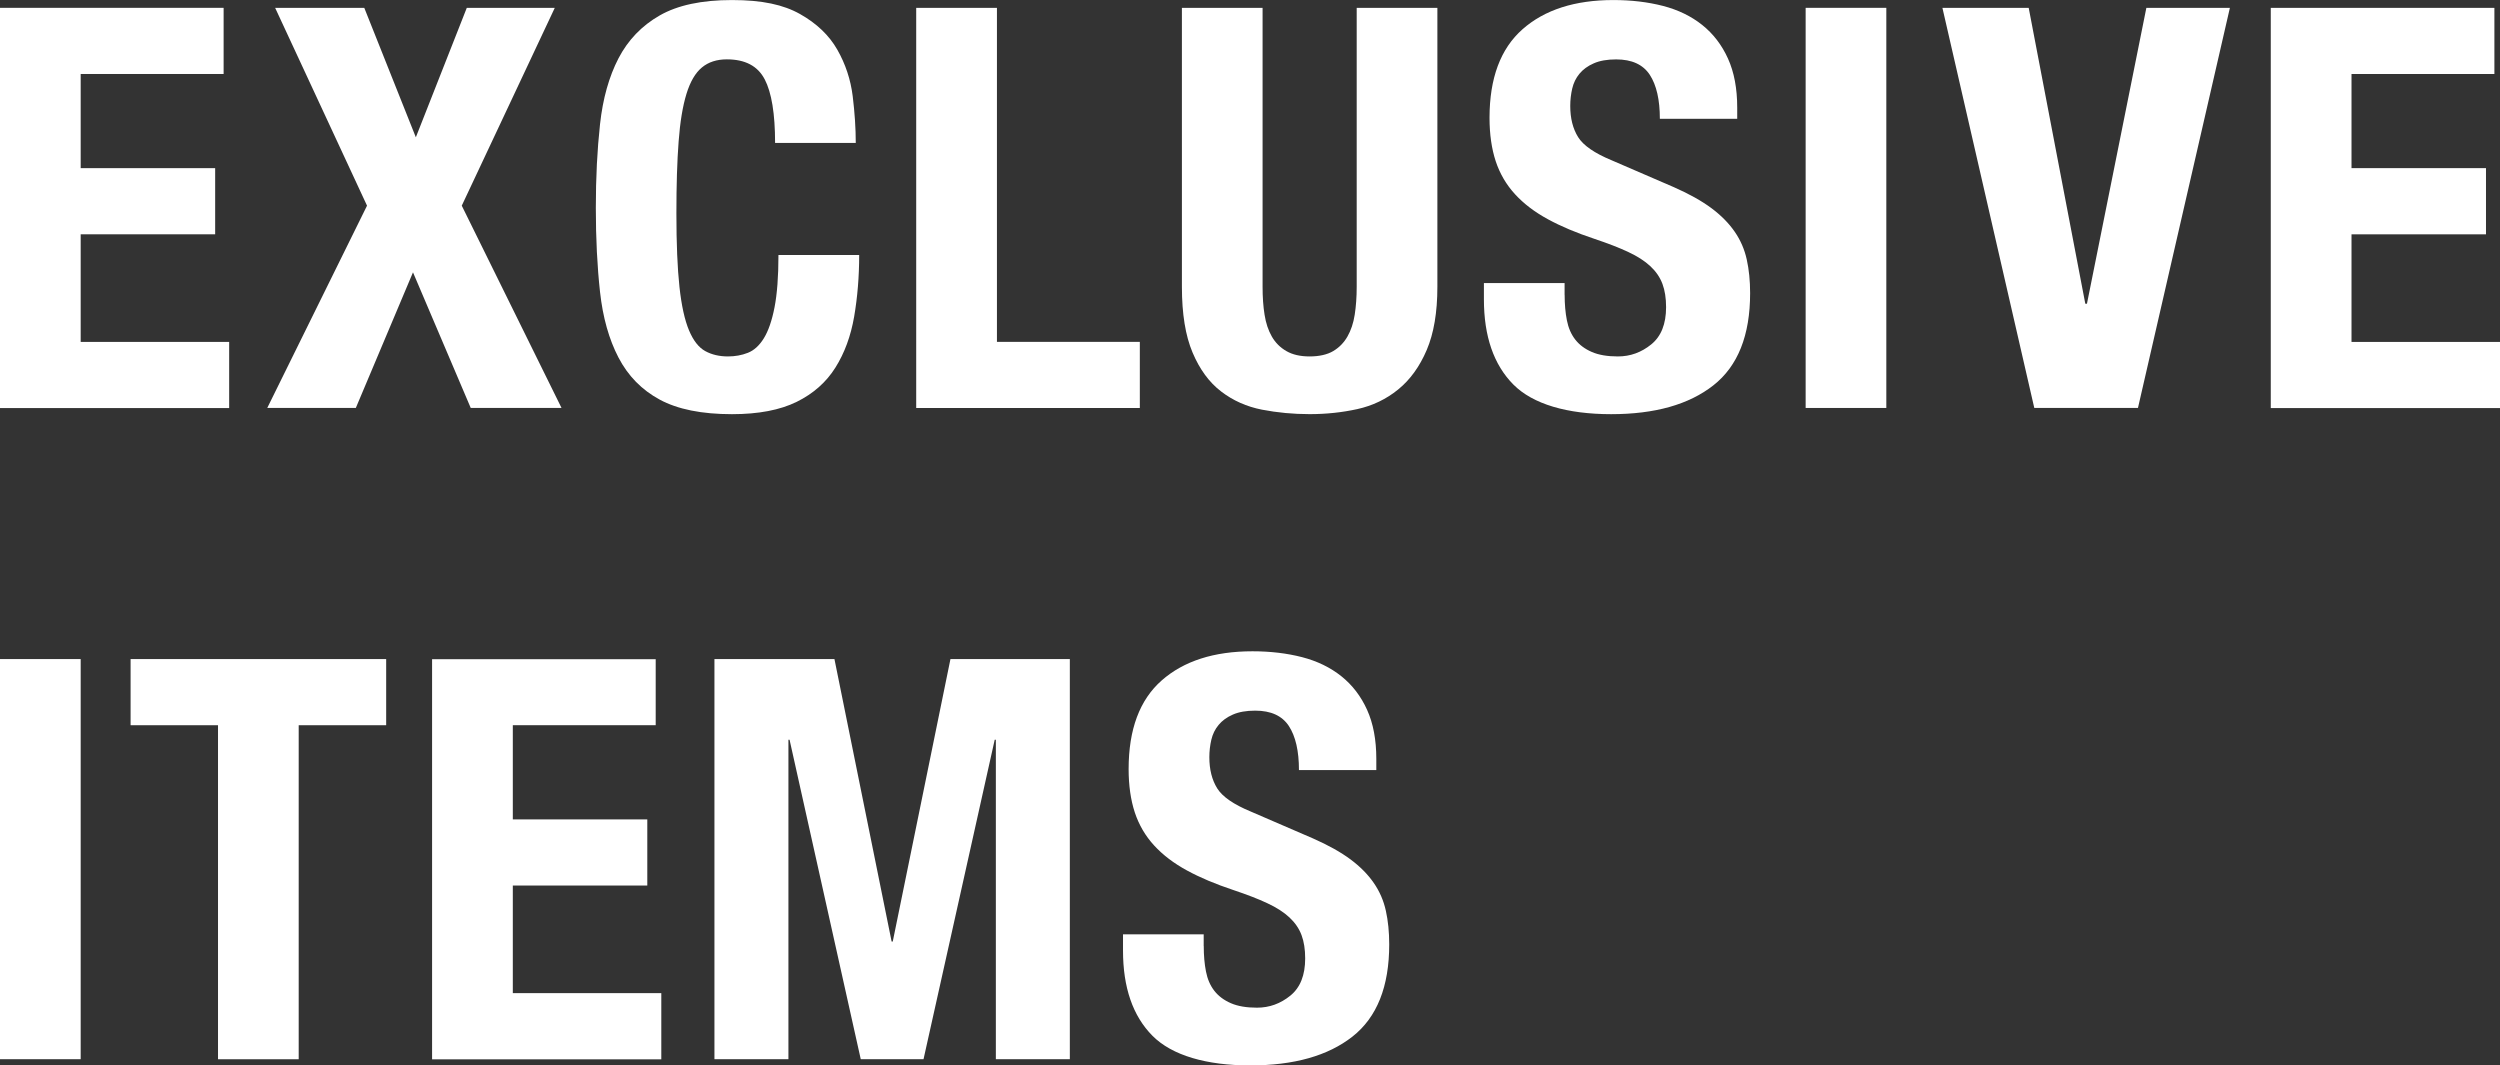
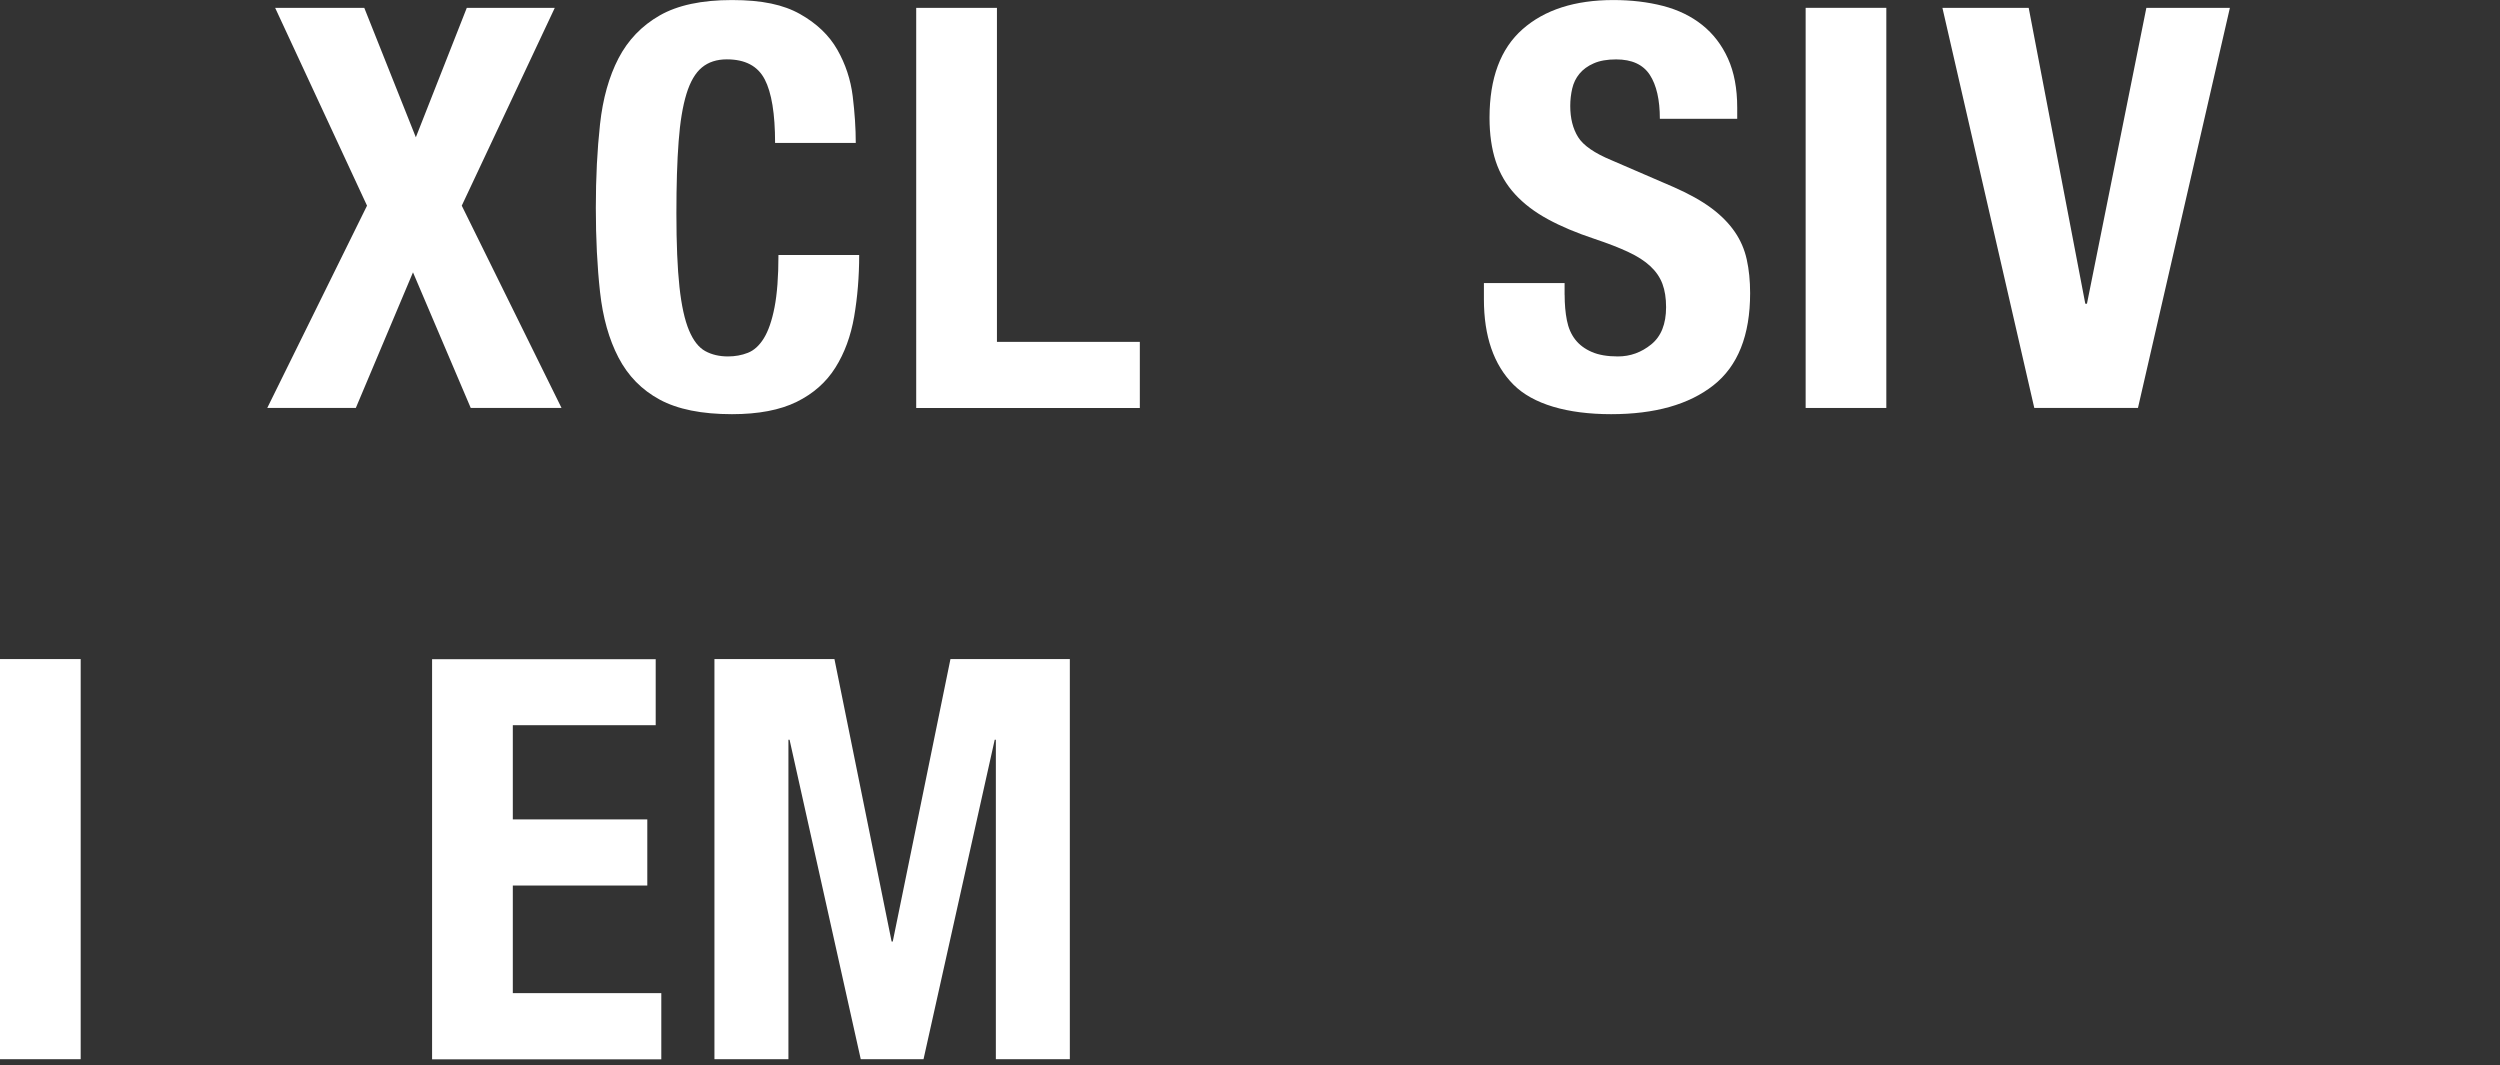
<svg xmlns="http://www.w3.org/2000/svg" id="_レイヤー_1" data-name="レイヤー_1" version="1.1" viewBox="0 0 481.85 205.34">
  <rect x="0" y="0" width="481.85" height="205.34" fill="#333333" stroke="none" />
  <defs>
    <style>
      .st0 {
        fill: #fff;
      }
    </style>
  </defs>
  <g>
-     <path class="st0" d="M43.1,14.26H15.55v18.15h25.92v12.75H15.55v20.74h28.62v12.75H0V1.51h43.1v12.75Z" />
    <path class="st0" d="M70.21,1.51l9.94,24.95L89.97,1.51h16.96l-17.93,38.13,19.23,38.99h-17.5l-11.13-26.14-11.02,26.14h-17.07l19.23-38.99L53.03,1.51h17.18Z" />
    <path class="st0" d="M147.38,15.28c-1.33-2.56-3.76-3.84-7.29-3.84-1.94,0-3.55.52-4.81,1.57-1.26,1.04-2.25,2.74-2.97,5.08-.72,2.34-1.23,5.4-1.51,9.18-.29,3.78-.43,8.41-.43,13.88,0,5.83.2,10.55.59,14.15.39,3.6,1.01,6.39,1.84,8.37.83,1.98,1.87,3.31,3.13,4,1.26.69,2.72,1.03,4.38,1.03,1.37,0,2.65-.23,3.84-.7,1.19-.47,2.21-1.4,3.08-2.81.86-1.4,1.55-3.38,2.05-5.94.5-2.56.76-5.92.76-10.1h15.56c0,4.18-.33,8.14-.97,11.88-.65,3.75-1.85,7.02-3.62,9.83-1.76,2.81-4.25,5.01-7.45,6.59-3.21,1.58-7.36,2.38-12.48,2.38-5.83,0-10.48-.94-13.93-2.81-3.46-1.87-6.1-4.57-7.94-8.1-1.84-3.53-3.02-7.74-3.56-12.64-.54-4.9-.81-10.3-.81-16.2s.27-11.21.81-16.15c.54-4.93,1.73-9.16,3.56-12.69,1.84-3.53,4.48-6.28,7.94-8.26,3.46-1.98,8.1-2.97,13.93-2.97s9.92.9,13.12,2.7c3.2,1.8,5.6,4.09,7.18,6.86,1.58,2.77,2.57,5.76,2.97,8.96.39,3.21.59,6.21.59,9.02h-15.55c0-5.62-.67-9.7-2-12.26Z" />
    <path class="st0" d="M176.6,1.51h15.55v64.38h27.54v12.75h-43.1V1.51Z" />
-     <path class="st0" d="M243.35,55.3c0,1.94.12,3.73.38,5.35.25,1.62.72,3.02,1.4,4.21.68,1.19,1.62,2.13,2.81,2.81,1.19.69,2.68,1.03,4.48,1.03s3.38-.34,4.54-1.03c1.15-.68,2.07-1.62,2.75-2.81.68-1.19,1.15-2.59,1.4-4.21.25-1.62.38-3.4.38-5.35V1.51h15.55v53.79c0,4.9-.69,8.95-2.05,12.15-1.37,3.21-3.2,5.74-5.51,7.62-2.3,1.87-4.93,3.13-7.88,3.78-2.95.65-6.01.97-9.18.97s-6.23-.29-9.18-.86c-2.95-.58-5.58-1.74-7.88-3.51-2.31-1.76-4.14-4.27-5.51-7.51-1.37-3.24-2.05-7.45-2.05-12.64V1.51h15.55v53.79Z" />
    <path class="st0" d="M301.57,56.82c0,1.8.14,3.44.43,4.91.29,1.48.83,2.72,1.62,3.73.79,1.01,1.85,1.8,3.19,2.38,1.33.58,3.01.86,5.02.86,2.38,0,4.52-.77,6.43-2.32,1.91-1.55,2.86-3.94,2.86-7.18,0-1.73-.23-3.22-.7-4.48-.47-1.26-1.24-2.39-2.32-3.4-1.08-1.01-2.5-1.93-4.27-2.75-1.76-.83-3.94-1.67-6.54-2.54-3.46-1.15-6.45-2.41-8.96-3.78-2.52-1.37-4.63-2.97-6.32-4.81-1.69-1.84-2.93-3.96-3.73-6.37-.79-2.41-1.19-5.2-1.19-8.37,0-7.63,2.12-13.32,6.37-17.07,4.25-3.74,10.08-5.62,17.5-5.62,3.46,0,6.64.38,9.56,1.13,2.92.76,5.44,1.98,7.56,3.67,2.12,1.69,3.78,3.85,4.97,6.48,1.19,2.63,1.78,5.78,1.78,9.45v2.16h-14.91c0-3.67-.65-6.5-1.94-8.48-1.3-1.98-3.46-2.97-6.48-2.97-1.73,0-3.17.25-4.32.76-1.15.5-2.07,1.17-2.75,2-.69.83-1.15,1.78-1.4,2.86-.25,1.08-.38,2.2-.38,3.35,0,2.38.5,4.37,1.51,6,1.01,1.62,3.17,3.11,6.48,4.48l11.99,5.18c2.95,1.3,5.36,2.65,7.24,4.05,1.87,1.4,3.37,2.92,4.48,4.54,1.12,1.62,1.89,3.4,2.32,5.35.43,1.94.65,4.1.65,6.48,0,8.14-2.36,14.06-7.08,17.77-4.72,3.71-11.29,5.56-19.71,5.56s-15.07-1.91-18.85-5.72c-3.78-3.82-5.67-9.29-5.67-16.42v-3.13h15.55v2.27Z" />
    <path class="st0" d="M348.02,1.51h15.55v77.12h-15.55V1.51Z" />
    <path class="st0" d="M401.92,58.54h.32l11.45-57.03h16.1l-17.72,77.12h-19.98L374.38,1.51h16.63l10.91,57.03Z" />
-     <path class="st0" d="M480.77,14.26h-27.54v18.15h25.92v12.75h-25.92v20.74h28.62v12.75h-44.18V1.51h43.1v12.75Z" />
  </g>
  <g>
    <path class="st0" d="M0,127.03h15.55v77.12H0v-77.12Z" />
-     <path class="st0" d="M74.42,139.78h-16.85v64.38h-15.55v-64.38h-16.85v-12.75h49.26v12.75Z" />
    <path class="st0" d="M126.38,139.78h-27.54v18.15h25.92v12.75h-25.92v20.74h28.62v12.75h-44.18v-77.12h43.1v12.75Z" />
    <path class="st0" d="M160.83,127.03l11.02,54.44h.22l11.12-54.44h23.01v77.12h-14.26v-61.57h-.22l-13.72,61.57h-12.1l-13.72-61.57h-.22v61.57h-14.26v-77.12h23.12Z" />
-     <path class="st0" d="M232.01,182.34c0,1.8.14,3.44.43,4.91.29,1.48.83,2.72,1.62,3.73.79,1.01,1.85,1.8,3.19,2.38,1.33.58,3.01.86,5.02.86,2.38,0,4.52-.77,6.43-2.32,1.91-1.55,2.86-3.94,2.86-7.18,0-1.73-.23-3.22-.7-4.48-.47-1.26-1.24-2.39-2.32-3.4-1.08-1.01-2.5-1.93-4.27-2.75-1.76-.83-3.94-1.67-6.54-2.54-3.46-1.15-6.45-2.41-8.96-3.78-2.52-1.37-4.63-2.97-6.32-4.81-1.69-1.84-2.93-3.96-3.73-6.37-.79-2.41-1.19-5.2-1.19-8.37,0-7.63,2.12-13.32,6.37-17.07,4.25-3.74,10.08-5.62,17.5-5.62,3.46,0,6.64.38,9.56,1.13,2.92.76,5.44,1.98,7.56,3.67,2.12,1.69,3.78,3.85,4.97,6.48,1.19,2.63,1.78,5.78,1.78,9.45v2.16h-14.91c0-3.67-.65-6.5-1.94-8.48-1.3-1.98-3.46-2.97-6.48-2.97-1.73,0-3.17.25-4.32.76-1.15.5-2.07,1.17-2.75,2-.69.83-1.15,1.78-1.4,2.86-.25,1.08-.38,2.2-.38,3.35,0,2.38.5,4.37,1.51,6,1.01,1.62,3.17,3.11,6.48,4.48l11.99,5.18c2.95,1.3,5.36,2.65,7.24,4.05,1.87,1.4,3.37,2.92,4.48,4.54,1.12,1.62,1.89,3.4,2.32,5.35.43,1.94.65,4.1.65,6.48,0,8.14-2.36,14.06-7.08,17.77-4.72,3.71-11.29,5.56-19.71,5.56s-15.07-1.91-18.85-5.72c-3.78-3.82-5.67-9.29-5.67-16.42v-3.13h15.55v2.27Z" />
  </g>
</svg>